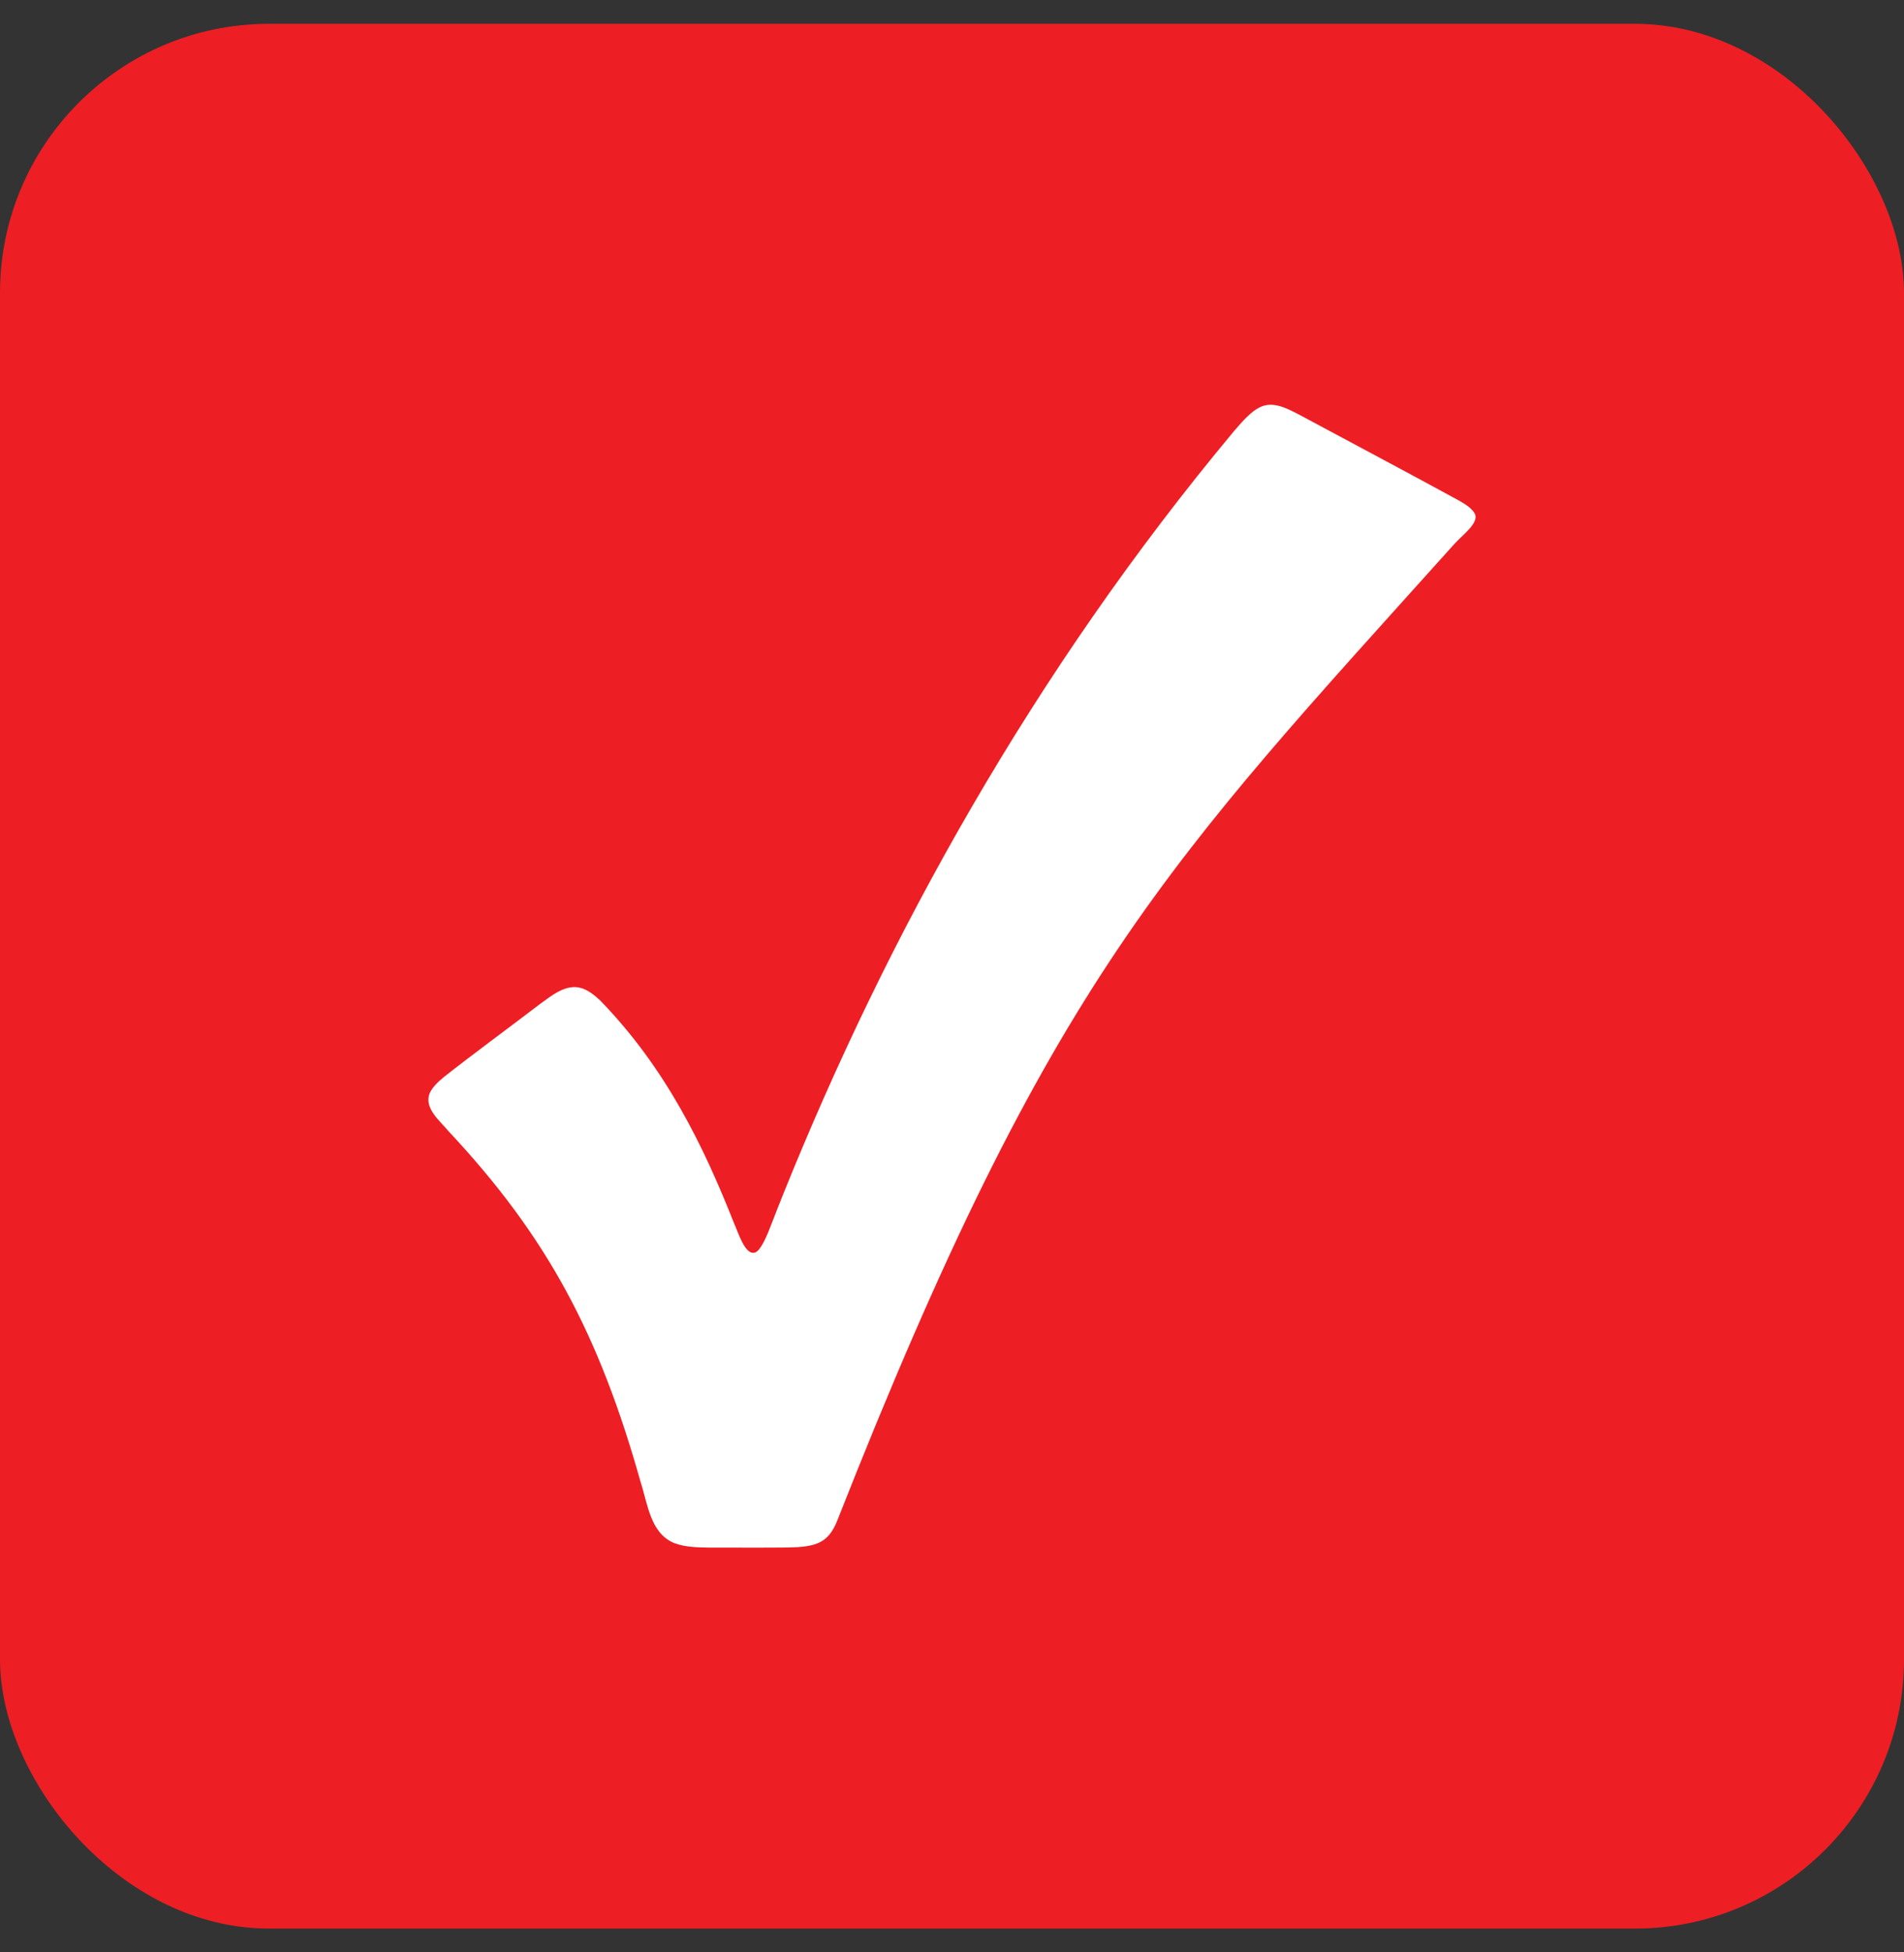
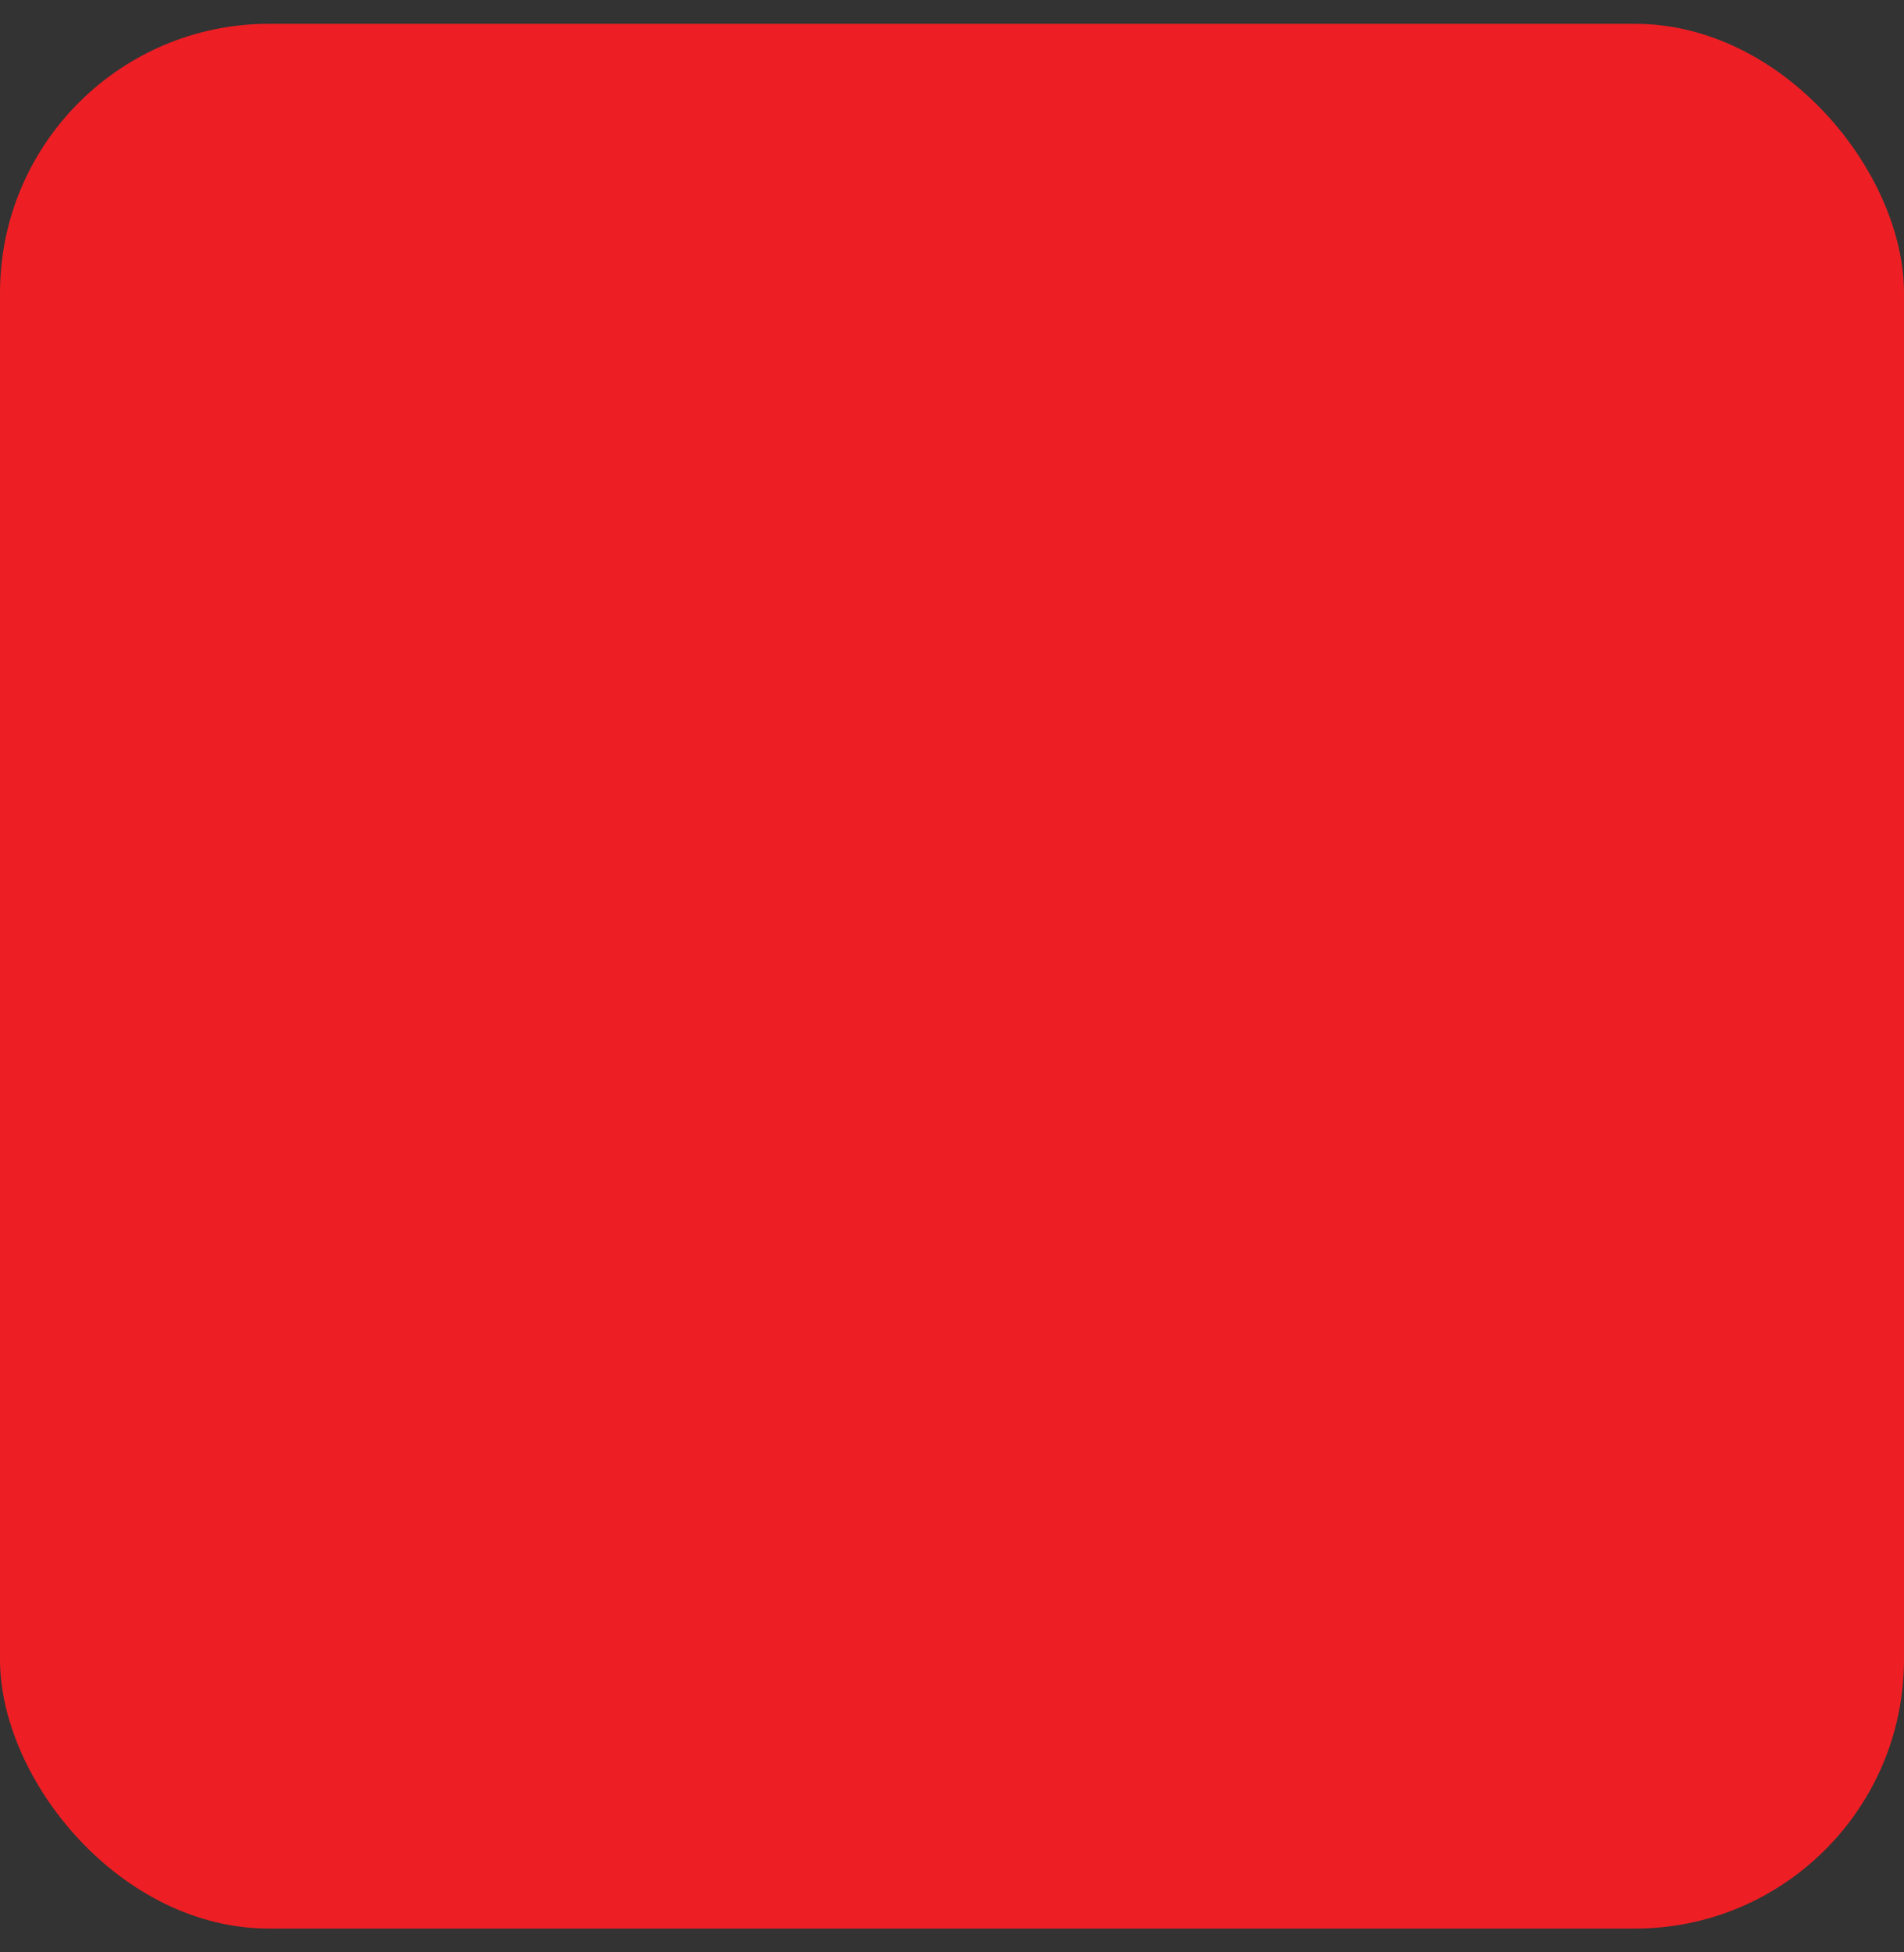
<svg xmlns="http://www.w3.org/2000/svg" width="40" height="41" viewBox="0 0 40 41" fill="none">
  <rect x="0" y="0" width="40" height="41" fill="#333333" stroke="none" />
  <rect y="0.5" width="40" height="40" rx="5.652" fill="#ED1F24" />
-   <path d="M26.456 8.558C26.288 8.643 26.12 8.824 25.929 9.048C21.697 14.12 18.635 19.662 16.454 25.077C16.368 25.291 16.285 25.503 16.202 25.718C16.131 25.903 15.99 26.26 15.863 26.303C15.652 26.374 15.504 25.865 15.427 25.703C14.777 24.055 13.982 22.423 12.608 21.009C12.473 20.882 12.344 20.789 12.213 20.75C11.886 20.654 11.588 20.91 11.334 21.092C10.727 21.556 9.898 22.165 9.323 22.619C9.194 22.726 9.077 22.838 9.021 22.972C8.914 23.279 9.236 23.531 9.428 23.761C11.506 25.981 12.59 28.034 13.461 31.132C13.608 31.588 13.666 32.204 14.166 32.405C14.388 32.489 14.646 32.496 14.89 32.499C15.414 32.498 16.044 32.503 16.559 32.497C17.122 32.486 17.399 32.417 17.591 31.929C22.091 20.5 24.524 18.132 30.556 11.421C30.717 11.241 31.069 10.989 30.988 10.797C30.931 10.68 30.789 10.591 30.651 10.512C29.749 10.018 28.171 9.179 27.265 8.693C27.011 8.563 26.727 8.418 26.461 8.556L26.456 8.559V8.558Z" fill="white" />
</svg>